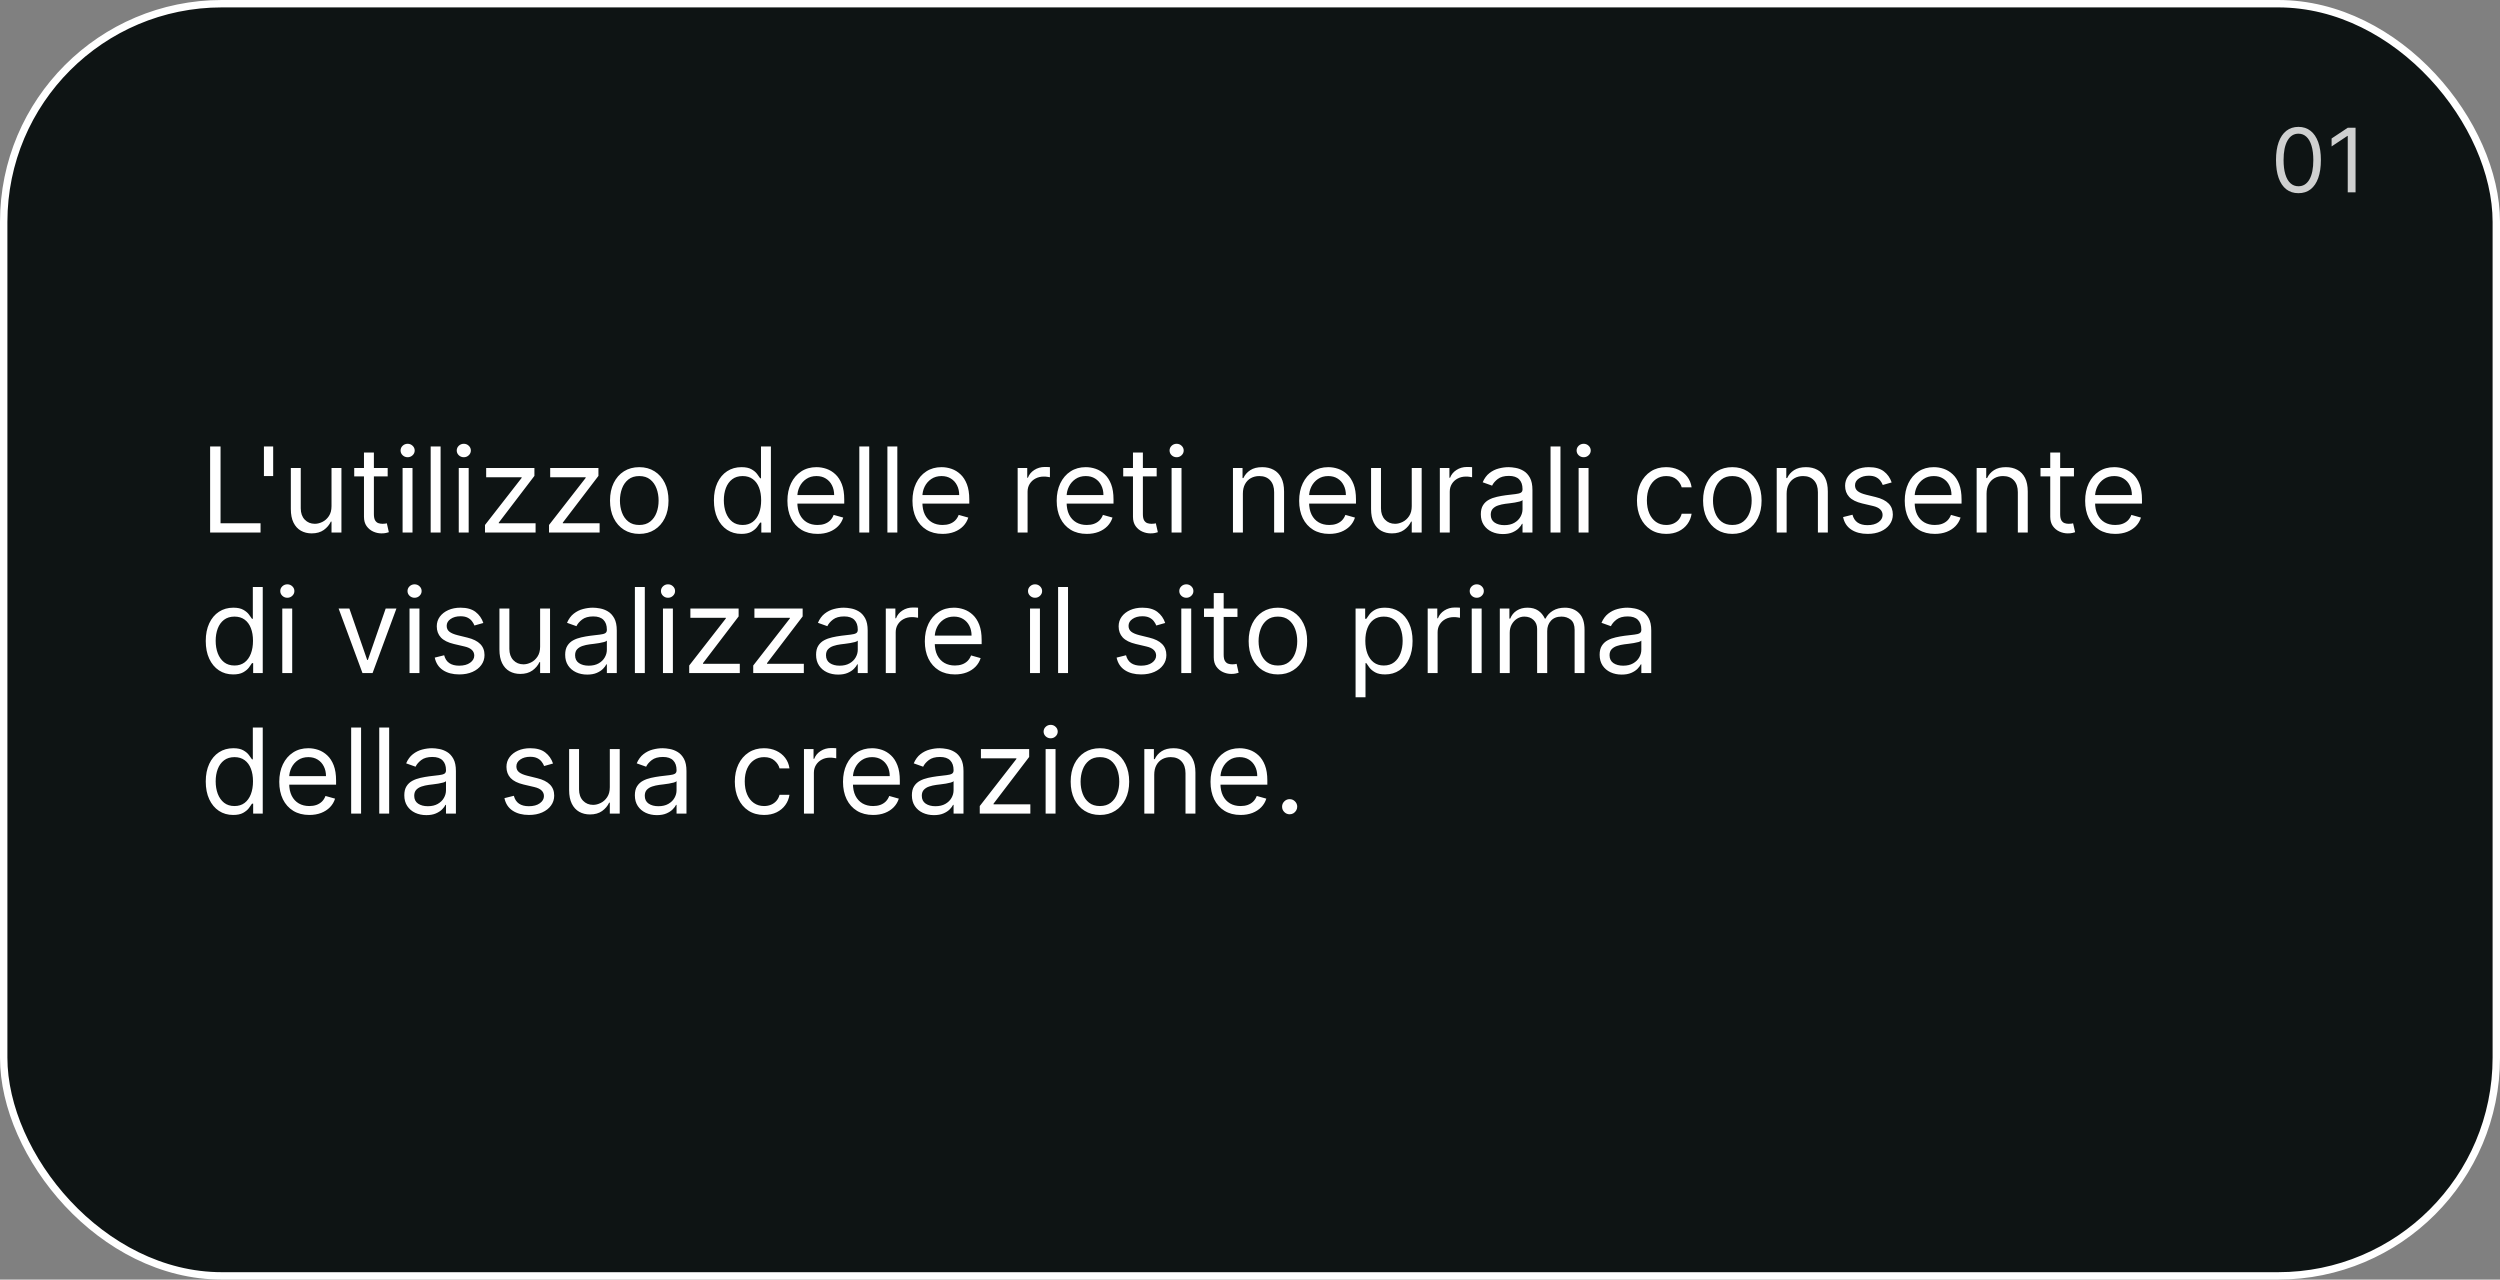
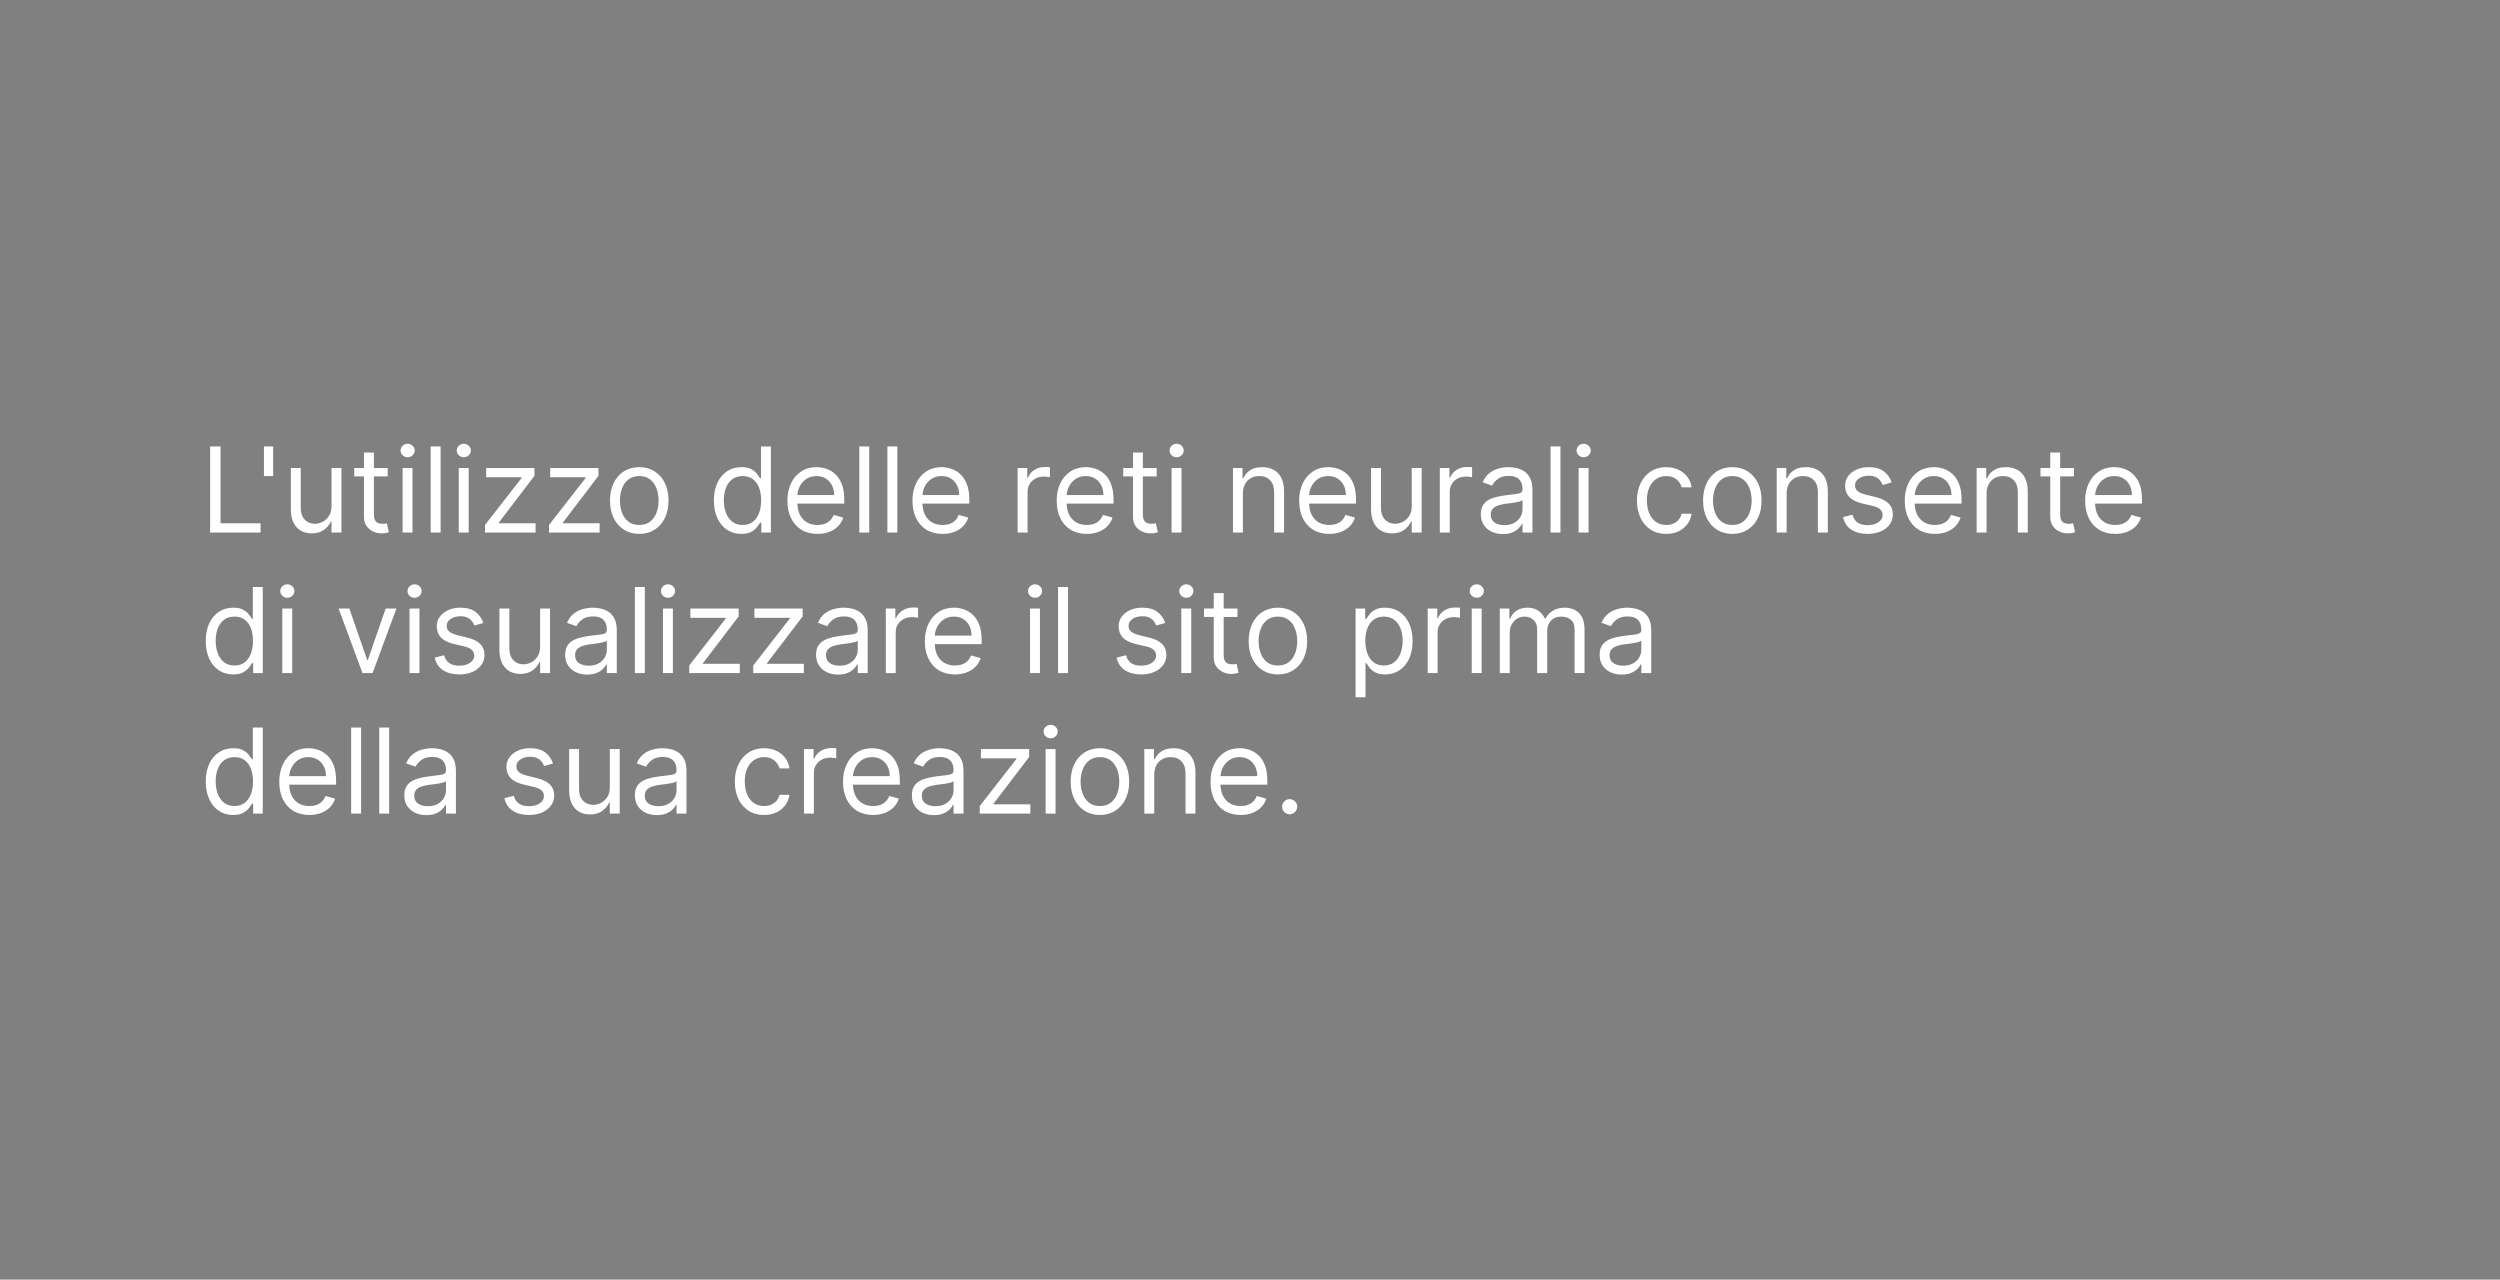
<svg xmlns="http://www.w3.org/2000/svg" width="338" height="173" viewBox="0 0 338 173" fill="none">
  <rect x="0" y="0" width="338" height="173" fill="#808080" stroke="none" />
-   <rect x="0.5" y="0.5" width="337" height="172" rx="29.5" fill="#0E1414" stroke="white" />
-   <path d="M310.75 26.119C310.108 26.119 309.561 25.945 309.109 25.595C308.658 25.243 308.313 24.733 308.074 24.065C307.835 23.395 307.716 22.585 307.716 21.636C307.716 20.693 307.835 19.888 308.074 19.22C308.315 18.55 308.662 18.038 309.114 17.686C309.568 17.331 310.114 17.153 310.75 17.153C311.386 17.153 311.93 17.331 312.382 17.686C312.837 18.038 313.183 18.55 313.422 19.22C313.663 19.888 313.784 20.693 313.784 21.636C313.784 22.585 313.665 23.395 313.426 24.065C313.188 24.733 312.842 25.243 312.391 25.595C311.939 25.945 311.392 26.119 310.75 26.119ZM310.75 25.182C311.386 25.182 311.881 24.875 312.233 24.261C312.585 23.648 312.761 22.773 312.761 21.636C312.761 20.881 312.68 20.237 312.518 19.706C312.359 19.175 312.129 18.77 311.828 18.491C311.53 18.213 311.17 18.074 310.75 18.074C310.119 18.074 309.626 18.385 309.271 19.007C308.916 19.626 308.739 20.503 308.739 21.636C308.739 22.392 308.818 23.034 308.977 23.562C309.136 24.091 309.365 24.493 309.663 24.768C309.964 25.044 310.327 25.182 310.75 25.182ZM318.472 17.273V26H317.415V18.381H317.364L315.233 19.796V18.722L317.415 17.273H318.472Z" fill="white" fill-opacity="0.8" />
  <path d="M28.409 72V60.364H29.818V70.75H35.227V72H28.409ZM36.933 60.364V64.364H35.683V60.364H36.933ZM44.821 68.432V63.273H46.162V72H44.821V70.523H44.73C44.526 70.966 44.207 71.343 43.776 71.653C43.344 71.96 42.798 72.114 42.139 72.114C41.594 72.114 41.109 71.994 40.685 71.756C40.26 71.513 39.927 71.15 39.685 70.665C39.442 70.176 39.321 69.561 39.321 68.818V63.273H40.662V68.727C40.662 69.364 40.84 69.871 41.196 70.25C41.556 70.629 42.014 70.818 42.571 70.818C42.904 70.818 43.243 70.733 43.588 70.562C43.937 70.392 44.228 70.131 44.463 69.778C44.702 69.426 44.821 68.977 44.821 68.432ZM52.413 63.273V64.409H47.891V63.273H52.413ZM49.209 61.182H50.55V69.5C50.55 69.879 50.605 70.163 50.715 70.352C50.828 70.538 50.972 70.663 51.146 70.727C51.324 70.788 51.512 70.818 51.709 70.818C51.856 70.818 51.978 70.811 52.072 70.796C52.167 70.776 52.243 70.761 52.3 70.75L52.572 71.954C52.481 71.989 52.355 72.023 52.192 72.057C52.029 72.095 51.822 72.114 51.572 72.114C51.194 72.114 50.822 72.032 50.459 71.869C50.099 71.706 49.8 71.458 49.561 71.125C49.326 70.792 49.209 70.371 49.209 69.864V61.182ZM54.43 72V63.273H55.771V72H54.43ZM55.112 61.818C54.851 61.818 54.626 61.729 54.436 61.551C54.251 61.373 54.158 61.159 54.158 60.909C54.158 60.659 54.251 60.445 54.436 60.267C54.626 60.089 54.851 60 55.112 60C55.374 60 55.597 60.089 55.783 60.267C55.972 60.445 56.067 60.659 56.067 60.909C56.067 61.159 55.972 61.373 55.783 61.551C55.597 61.729 55.374 61.818 55.112 61.818ZM59.568 60.364V72H58.227V60.364H59.568ZM62.024 72V63.273H63.365V72H62.024ZM62.706 61.818C62.445 61.818 62.219 61.729 62.03 61.551C61.844 61.373 61.751 61.159 61.751 60.909C61.751 60.659 61.844 60.445 62.03 60.267C62.219 60.089 62.445 60 62.706 60C62.967 60 63.191 60.089 63.376 60.267C63.566 60.445 63.66 60.659 63.66 60.909C63.66 61.159 63.566 61.373 63.376 61.551C63.191 61.729 62.967 61.818 62.706 61.818ZM65.571 72V70.977L70.526 64.614V64.523H65.73V63.273H72.253V64.341L67.435 70.659V70.75H72.412V72H65.571ZM74.227 72V70.977L79.182 64.614V64.523H74.386V63.273H80.909V64.341L76.091 70.659V70.75H81.068V72H74.227ZM86.429 72.182C85.641 72.182 84.95 71.994 84.355 71.619C83.764 71.244 83.302 70.72 82.969 70.046C82.639 69.371 82.474 68.583 82.474 67.682C82.474 66.773 82.639 65.979 82.969 65.301C83.302 64.623 83.764 64.097 84.355 63.722C84.95 63.347 85.641 63.159 86.429 63.159C87.217 63.159 87.906 63.347 88.497 63.722C89.092 64.097 89.554 64.623 89.883 65.301C90.217 65.979 90.383 66.773 90.383 67.682C90.383 68.583 90.217 69.371 89.883 70.046C89.554 70.72 89.092 71.244 88.497 71.619C87.906 71.994 87.217 72.182 86.429 72.182ZM86.429 70.977C87.028 70.977 87.52 70.824 87.906 70.517C88.293 70.21 88.579 69.807 88.764 69.307C88.95 68.807 89.043 68.265 89.043 67.682C89.043 67.099 88.95 66.555 88.764 66.051C88.579 65.547 88.293 65.14 87.906 64.829C87.52 64.519 87.028 64.364 86.429 64.364C85.831 64.364 85.338 64.519 84.952 64.829C84.565 65.14 84.279 65.547 84.094 66.051C83.908 66.555 83.815 67.099 83.815 67.682C83.815 68.265 83.908 68.807 84.094 69.307C84.279 69.807 84.565 70.21 84.952 70.517C85.338 70.824 85.831 70.977 86.429 70.977ZM100.226 72.182C99.499 72.182 98.856 71.998 98.3 71.631C97.743 71.26 97.307 70.737 96.993 70.062C96.678 69.385 96.521 68.583 96.521 67.659C96.521 66.742 96.678 65.947 96.993 65.273C97.307 64.599 97.745 64.078 98.305 63.71C98.866 63.343 99.514 63.159 100.249 63.159C100.817 63.159 101.266 63.254 101.595 63.443C101.929 63.629 102.182 63.841 102.357 64.079C102.535 64.314 102.673 64.508 102.771 64.659H102.885V60.364H104.226V72H102.93V70.659H102.771C102.673 70.818 102.533 71.019 102.351 71.261C102.169 71.5 101.91 71.714 101.572 71.903C101.235 72.089 100.786 72.182 100.226 72.182ZM100.408 70.977C100.946 70.977 101.4 70.837 101.771 70.557C102.143 70.273 102.425 69.881 102.618 69.381C102.811 68.877 102.908 68.296 102.908 67.636C102.908 66.985 102.813 66.415 102.624 65.926C102.434 65.434 102.154 65.051 101.783 64.778C101.411 64.502 100.953 64.364 100.408 64.364C99.84 64.364 99.366 64.51 98.987 64.801C98.612 65.089 98.33 65.481 98.141 65.977C97.955 66.47 97.862 67.023 97.862 67.636C97.862 68.258 97.957 68.822 98.146 69.329C98.34 69.833 98.624 70.235 98.999 70.534C99.377 70.829 99.847 70.977 100.408 70.977ZM110.527 72.182C109.686 72.182 108.961 71.996 108.351 71.625C107.745 71.25 107.277 70.727 106.947 70.057C106.622 69.383 106.459 68.599 106.459 67.704C106.459 66.811 106.622 66.023 106.947 65.341C107.277 64.655 107.735 64.121 108.322 63.739C108.913 63.352 109.603 63.159 110.391 63.159C110.845 63.159 111.294 63.235 111.737 63.386C112.18 63.538 112.584 63.784 112.947 64.125C113.311 64.462 113.601 64.909 113.817 65.466C114.033 66.023 114.141 66.708 114.141 67.523V68.091H107.413V66.932H112.777C112.777 66.439 112.679 66 112.482 65.614C112.288 65.227 112.012 64.922 111.652 64.699C111.296 64.475 110.875 64.364 110.391 64.364C109.857 64.364 109.394 64.496 109.004 64.761C108.618 65.023 108.321 65.364 108.112 65.784C107.904 66.204 107.8 66.655 107.8 67.136V67.909C107.8 68.568 107.913 69.127 108.141 69.585C108.372 70.04 108.692 70.386 109.101 70.625C109.51 70.86 109.985 70.977 110.527 70.977C110.879 70.977 111.197 70.928 111.482 70.829C111.769 70.727 112.018 70.576 112.226 70.375C112.434 70.171 112.595 69.917 112.709 69.614L114.004 69.977C113.868 70.417 113.639 70.803 113.317 71.136C112.995 71.466 112.597 71.724 112.124 71.909C111.65 72.091 111.118 72.182 110.527 72.182ZM117.521 60.364V72H116.18V60.364H117.521ZM121.318 60.364V72H119.977V60.364H121.318ZM127.433 72.182C126.592 72.182 125.867 71.996 125.257 71.625C124.651 71.25 124.183 70.727 123.854 70.057C123.528 69.383 123.365 68.599 123.365 67.704C123.365 66.811 123.528 66.023 123.854 65.341C124.183 64.655 124.642 64.121 125.229 63.739C125.82 63.352 126.509 63.159 127.297 63.159C127.751 63.159 128.2 63.235 128.643 63.386C129.087 63.538 129.49 63.784 129.854 64.125C130.217 64.462 130.507 64.909 130.723 65.466C130.939 66.023 131.047 66.708 131.047 67.523V68.091H124.32V66.932H129.683C129.683 66.439 129.585 66 129.388 65.614C129.195 65.227 128.918 64.922 128.558 64.699C128.202 64.475 127.782 64.364 127.297 64.364C126.763 64.364 126.301 64.496 125.911 64.761C125.524 65.023 125.227 65.364 125.018 65.784C124.81 66.204 124.706 66.655 124.706 67.136V67.909C124.706 68.568 124.82 69.127 125.047 69.585C125.278 70.04 125.598 70.386 126.007 70.625C126.416 70.86 126.892 70.977 127.433 70.977C127.786 70.977 128.104 70.928 128.388 70.829C128.676 70.727 128.924 70.576 129.132 70.375C129.34 70.171 129.501 69.917 129.615 69.614L130.911 69.977C130.774 70.417 130.545 70.803 130.223 71.136C129.901 71.466 129.503 71.724 129.03 71.909C128.556 72.091 128.024 72.182 127.433 72.182ZM137.587 72V63.273H138.882V64.591H138.973C139.132 64.159 139.42 63.809 139.837 63.54C140.253 63.271 140.723 63.136 141.246 63.136C141.344 63.136 141.467 63.138 141.615 63.142C141.763 63.146 141.875 63.151 141.95 63.159V64.523C141.905 64.511 141.801 64.494 141.638 64.472C141.479 64.445 141.31 64.432 141.132 64.432C140.708 64.432 140.329 64.521 139.996 64.699C139.666 64.873 139.405 65.115 139.212 65.426C139.022 65.733 138.928 66.083 138.928 66.477V72H137.587ZM146.933 72.182C146.092 72.182 145.367 71.996 144.757 71.625C144.151 71.25 143.683 70.727 143.354 70.057C143.028 69.383 142.865 68.599 142.865 67.704C142.865 66.811 143.028 66.023 143.354 65.341C143.683 64.655 144.142 64.121 144.729 63.739C145.32 63.352 146.009 63.159 146.797 63.159C147.251 63.159 147.7 63.235 148.143 63.386C148.587 63.538 148.99 63.784 149.354 64.125C149.717 64.462 150.007 64.909 150.223 65.466C150.439 66.023 150.547 66.708 150.547 67.523V68.091H143.82V66.932H149.183C149.183 66.439 149.085 66 148.888 65.614C148.695 65.227 148.418 64.922 148.058 64.699C147.702 64.475 147.282 64.364 146.797 64.364C146.263 64.364 145.801 64.496 145.411 64.761C145.024 65.023 144.727 65.364 144.518 65.784C144.31 66.204 144.206 66.655 144.206 67.136V67.909C144.206 68.568 144.32 69.127 144.547 69.585C144.778 70.04 145.098 70.386 145.507 70.625C145.916 70.86 146.392 70.977 146.933 70.977C147.286 70.977 147.604 70.928 147.888 70.829C148.176 70.727 148.424 70.576 148.632 70.375C148.84 70.171 149.001 69.917 149.115 69.614L150.411 69.977C150.274 70.417 150.045 70.803 149.723 71.136C149.401 71.466 149.003 71.724 148.53 71.909C148.056 72.091 147.524 72.182 146.933 72.182ZM156.382 63.273V64.409H151.859V63.273H156.382ZM153.178 61.182H154.518V69.5C154.518 69.879 154.573 70.163 154.683 70.352C154.797 70.538 154.941 70.663 155.115 70.727C155.293 70.788 155.481 70.818 155.678 70.818C155.825 70.818 155.946 70.811 156.041 70.796C156.136 70.776 156.212 70.761 156.268 70.75L156.541 71.954C156.45 71.989 156.323 72.023 156.161 72.057C155.998 72.095 155.791 72.114 155.541 72.114C155.162 72.114 154.791 72.032 154.428 71.869C154.068 71.706 153.768 71.458 153.53 71.125C153.295 70.792 153.178 70.371 153.178 69.864V61.182ZM158.399 72V63.273H159.74V72H158.399ZM159.081 61.818C158.82 61.818 158.594 61.729 158.405 61.551C158.219 61.373 158.126 61.159 158.126 60.909C158.126 60.659 158.219 60.445 158.405 60.267C158.594 60.089 158.82 60 159.081 60C159.342 60 159.566 60.089 159.751 60.267C159.941 60.445 160.036 60.659 160.036 60.909C160.036 61.159 159.941 61.373 159.751 61.551C159.566 61.729 159.342 61.818 159.081 61.818ZM168.037 66.75V72H166.696V63.273H167.991V64.636H168.105C168.31 64.193 168.62 63.837 169.037 63.568C169.454 63.295 169.991 63.159 170.651 63.159C171.241 63.159 171.759 63.28 172.202 63.523C172.645 63.761 172.99 64.125 173.236 64.614C173.482 65.099 173.605 65.712 173.605 66.454V72H172.264V66.546C172.264 65.86 172.086 65.326 171.73 64.943C171.374 64.557 170.885 64.364 170.264 64.364C169.836 64.364 169.454 64.456 169.116 64.642C168.783 64.828 168.52 65.099 168.327 65.454C168.134 65.811 168.037 66.242 168.037 66.75ZM179.714 72.182C178.874 72.182 178.148 71.996 177.538 71.625C176.932 71.25 176.464 70.727 176.135 70.057C175.809 69.383 175.646 68.599 175.646 67.704C175.646 66.811 175.809 66.023 176.135 65.341C176.464 64.655 176.923 64.121 177.51 63.739C178.101 63.352 178.79 63.159 179.578 63.159C180.033 63.159 180.482 63.235 180.925 63.386C181.368 63.538 181.771 63.784 182.135 64.125C182.499 64.462 182.788 64.909 183.004 65.466C183.22 66.023 183.328 66.708 183.328 67.523V68.091H176.601V66.932H181.964C181.964 66.439 181.866 66 181.669 65.614C181.476 65.227 181.199 64.922 180.839 64.699C180.483 64.475 180.063 64.364 179.578 64.364C179.044 64.364 178.582 64.496 178.192 64.761C177.805 65.023 177.508 65.364 177.3 65.784C177.091 66.204 176.987 66.655 176.987 67.136V67.909C176.987 68.568 177.101 69.127 177.328 69.585C177.559 70.04 177.879 70.386 178.288 70.625C178.697 70.86 179.173 70.977 179.714 70.977C180.067 70.977 180.385 70.928 180.669 70.829C180.957 70.727 181.205 70.576 181.413 70.375C181.622 70.171 181.783 69.917 181.896 69.614L183.192 69.977C183.055 70.417 182.826 70.803 182.504 71.136C182.182 71.466 181.785 71.724 181.311 71.909C180.838 72.091 180.305 72.182 179.714 72.182ZM190.868 68.432V63.273H192.209V72H190.868V70.523H190.777C190.572 70.966 190.254 71.343 189.822 71.653C189.391 71.96 188.845 72.114 188.186 72.114C187.641 72.114 187.156 71.994 186.732 71.756C186.307 71.513 185.974 71.15 185.732 70.665C185.489 70.176 185.368 69.561 185.368 68.818V63.273H186.709V68.727C186.709 69.364 186.887 69.871 187.243 70.25C187.603 70.629 188.061 70.818 188.618 70.818C188.951 70.818 189.29 70.733 189.635 70.562C189.983 70.392 190.275 70.131 190.51 69.778C190.749 69.426 190.868 68.977 190.868 68.432ZM194.665 72V63.273H195.96V64.591H196.051C196.21 64.159 196.498 63.809 196.915 63.54C197.331 63.271 197.801 63.136 198.324 63.136C198.422 63.136 198.545 63.138 198.693 63.142C198.841 63.146 198.953 63.151 199.028 63.159V64.523C198.983 64.511 198.879 64.494 198.716 64.472C198.557 64.445 198.388 64.432 198.21 64.432C197.786 64.432 197.407 64.521 197.074 64.699C196.744 64.873 196.483 65.115 196.29 65.426C196.1 65.733 196.006 66.083 196.006 66.477V72H194.665ZM203.186 72.204C202.633 72.204 202.131 72.1 201.68 71.892C201.23 71.68 200.872 71.375 200.607 70.977C200.341 70.576 200.209 70.091 200.209 69.523C200.209 69.023 200.307 68.617 200.504 68.307C200.701 67.992 200.964 67.746 201.294 67.568C201.624 67.39 201.987 67.258 202.385 67.171C202.786 67.079 203.19 67.008 203.595 66.954C204.125 66.886 204.555 66.835 204.885 66.801C205.218 66.763 205.461 66.701 205.612 66.614C205.768 66.526 205.845 66.375 205.845 66.159V66.114C205.845 65.553 205.692 65.117 205.385 64.807C205.082 64.496 204.622 64.341 204.004 64.341C203.364 64.341 202.862 64.481 202.499 64.761C202.135 65.042 201.879 65.341 201.732 65.659L200.459 65.204C200.686 64.674 200.989 64.261 201.368 63.966C201.75 63.667 202.167 63.458 202.618 63.341C203.072 63.22 203.519 63.159 203.959 63.159C204.239 63.159 204.561 63.193 204.925 63.261C205.292 63.326 205.646 63.46 205.987 63.665C206.332 63.869 206.618 64.178 206.845 64.591C207.072 65.004 207.186 65.557 207.186 66.25V72H205.845V70.818H205.777C205.686 71.008 205.535 71.21 205.322 71.426C205.11 71.642 204.828 71.826 204.476 71.977C204.124 72.129 203.694 72.204 203.186 72.204ZM203.391 71C203.921 71 204.368 70.896 204.732 70.688C205.099 70.479 205.375 70.21 205.561 69.881C205.75 69.551 205.845 69.204 205.845 68.841V67.614C205.788 67.682 205.663 67.744 205.47 67.801C205.281 67.854 205.061 67.901 204.811 67.943C204.565 67.981 204.324 68.015 204.089 68.046C203.858 68.072 203.671 68.095 203.527 68.114C203.179 68.159 202.853 68.233 202.55 68.335C202.25 68.434 202.008 68.583 201.822 68.784C201.641 68.981 201.55 69.25 201.55 69.591C201.55 70.057 201.722 70.409 202.067 70.648C202.415 70.883 202.857 71 203.391 71ZM210.974 60.364V72H209.634V60.364H210.974ZM213.43 72V63.273H214.771V72H213.43ZM214.112 61.818C213.851 61.818 213.625 61.729 213.436 61.551C213.25 61.373 213.158 61.159 213.158 60.909C213.158 60.659 213.25 60.445 213.436 60.267C213.625 60.089 213.851 60 214.112 60C214.374 60 214.597 60.089 214.783 60.267C214.972 60.445 215.067 60.659 215.067 60.909C215.067 61.159 214.972 61.373 214.783 61.551C214.597 61.729 214.374 61.818 214.112 61.818ZM225.273 72.182C224.455 72.182 223.75 71.989 223.159 71.602C222.568 71.216 222.114 70.684 221.795 70.006C221.477 69.328 221.318 68.553 221.318 67.682C221.318 66.796 221.481 66.013 221.807 65.335C222.136 64.653 222.595 64.121 223.182 63.739C223.773 63.352 224.462 63.159 225.25 63.159C225.864 63.159 226.417 63.273 226.909 63.5C227.402 63.727 227.805 64.046 228.119 64.454C228.434 64.864 228.629 65.341 228.705 65.886H227.364C227.261 65.489 227.034 65.136 226.682 64.829C226.333 64.519 225.864 64.364 225.273 64.364C224.75 64.364 224.292 64.5 223.898 64.773C223.508 65.042 223.203 65.422 222.983 65.915C222.767 66.403 222.659 66.977 222.659 67.636C222.659 68.311 222.765 68.898 222.977 69.398C223.193 69.898 223.496 70.286 223.886 70.562C224.28 70.839 224.742 70.977 225.273 70.977C225.621 70.977 225.938 70.917 226.222 70.796C226.506 70.674 226.746 70.5 226.943 70.273C227.14 70.046 227.28 69.773 227.364 69.454H228.705C228.629 69.97 228.441 70.434 228.142 70.847C227.847 71.256 227.455 71.581 226.966 71.824C226.481 72.062 225.917 72.182 225.273 72.182ZM234.21 72.182C233.422 72.182 232.731 71.994 232.136 71.619C231.545 71.244 231.083 70.72 230.75 70.046C230.42 69.371 230.256 68.583 230.256 67.682C230.256 66.773 230.42 65.979 230.75 65.301C231.083 64.623 231.545 64.097 232.136 63.722C232.731 63.347 233.422 63.159 234.21 63.159C234.998 63.159 235.688 63.347 236.278 63.722C236.873 64.097 237.335 64.623 237.665 65.301C237.998 65.979 238.165 66.773 238.165 67.682C238.165 68.583 237.998 69.371 237.665 70.046C237.335 70.72 236.873 71.244 236.278 71.619C235.688 71.994 234.998 72.182 234.21 72.182ZM234.21 70.977C234.809 70.977 235.301 70.824 235.688 70.517C236.074 70.21 236.36 69.807 236.545 69.307C236.731 68.807 236.824 68.265 236.824 67.682C236.824 67.099 236.731 66.555 236.545 66.051C236.36 65.547 236.074 65.14 235.688 64.829C235.301 64.519 234.809 64.364 234.21 64.364C233.612 64.364 233.119 64.519 232.733 64.829C232.347 65.14 232.061 65.547 231.875 66.051C231.689 66.555 231.597 67.099 231.597 67.682C231.597 68.265 231.689 68.807 231.875 69.307C232.061 69.807 232.347 70.21 232.733 70.517C233.119 70.824 233.612 70.977 234.21 70.977ZM241.553 66.75V72H240.212V63.273H241.507V64.636H241.621C241.825 64.193 242.136 63.837 242.553 63.568C242.969 63.295 243.507 63.159 244.166 63.159C244.757 63.159 245.274 63.28 245.717 63.523C246.161 63.761 246.505 64.125 246.751 64.614C246.998 65.099 247.121 65.712 247.121 66.454V72H245.78V66.546C245.78 65.86 245.602 65.326 245.246 64.943C244.89 64.557 244.401 64.364 243.78 64.364C243.352 64.364 242.969 64.456 242.632 64.642C242.299 64.828 242.036 65.099 241.842 65.454C241.649 65.811 241.553 66.242 241.553 66.75ZM255.753 65.227L254.548 65.568C254.473 65.367 254.361 65.172 254.213 64.983C254.069 64.79 253.872 64.631 253.622 64.506C253.372 64.381 253.052 64.318 252.662 64.318C252.128 64.318 251.683 64.441 251.327 64.688C250.974 64.93 250.798 65.239 250.798 65.614C250.798 65.947 250.92 66.21 251.162 66.403C251.404 66.597 251.783 66.758 252.298 66.886L253.594 67.204C254.374 67.394 254.955 67.684 255.338 68.074C255.721 68.46 255.912 68.958 255.912 69.568C255.912 70.068 255.768 70.515 255.48 70.909C255.196 71.303 254.798 71.614 254.287 71.841C253.776 72.068 253.181 72.182 252.503 72.182C251.613 72.182 250.876 71.989 250.293 71.602C249.709 71.216 249.34 70.651 249.185 69.909L250.457 69.591C250.579 70.061 250.808 70.413 251.145 70.648C251.486 70.883 251.931 71 252.48 71C253.105 71 253.601 70.867 253.969 70.602C254.34 70.333 254.526 70.011 254.526 69.636C254.526 69.333 254.42 69.079 254.207 68.875C253.995 68.667 253.67 68.511 253.23 68.409L251.776 68.068C250.976 67.879 250.389 67.585 250.014 67.188C249.643 66.786 249.457 66.284 249.457 65.682C249.457 65.189 249.596 64.754 249.872 64.375C250.152 63.996 250.533 63.699 251.014 63.483C251.499 63.267 252.048 63.159 252.662 63.159C253.526 63.159 254.204 63.349 254.696 63.727C255.192 64.106 255.545 64.606 255.753 65.227ZM261.589 72.182C260.749 72.182 260.023 71.996 259.413 71.625C258.807 71.25 258.339 70.727 258.01 70.057C257.684 69.383 257.521 68.599 257.521 67.704C257.521 66.811 257.684 66.023 258.01 65.341C258.339 64.655 258.798 64.121 259.385 63.739C259.976 63.352 260.665 63.159 261.453 63.159C261.908 63.159 262.357 63.235 262.8 63.386C263.243 63.538 263.646 63.784 264.01 64.125C264.374 64.462 264.663 64.909 264.879 65.466C265.095 66.023 265.203 66.708 265.203 67.523V68.091H258.476V66.932H263.839C263.839 66.439 263.741 66 263.544 65.614C263.351 65.227 263.074 64.922 262.714 64.699C262.358 64.475 261.938 64.364 261.453 64.364C260.919 64.364 260.457 64.496 260.067 64.761C259.68 65.023 259.383 65.364 259.175 65.784C258.966 66.204 258.862 66.655 258.862 67.136V67.909C258.862 68.568 258.976 69.127 259.203 69.585C259.434 70.04 259.754 70.386 260.163 70.625C260.572 70.86 261.048 70.977 261.589 70.977C261.942 70.977 262.26 70.928 262.544 70.829C262.832 70.727 263.08 70.576 263.288 70.375C263.497 70.171 263.658 69.917 263.771 69.614L265.067 69.977C264.93 70.417 264.701 70.803 264.379 71.136C264.057 71.466 263.66 71.724 263.186 71.909C262.713 72.091 262.18 72.182 261.589 72.182ZM268.584 66.75V72H267.243V63.273H268.538V64.636H268.652C268.857 64.193 269.167 63.837 269.584 63.568C270 63.295 270.538 63.159 271.197 63.159C271.788 63.159 272.305 63.28 272.749 63.523C273.192 63.761 273.536 64.125 273.783 64.614C274.029 65.099 274.152 65.712 274.152 66.454V72H272.811V66.546C272.811 65.86 272.633 65.326 272.277 64.943C271.921 64.557 271.432 64.364 270.811 64.364C270.383 64.364 270 64.456 269.663 64.642C269.33 64.828 269.067 65.099 268.874 65.454C268.68 65.811 268.584 66.242 268.584 66.75ZM280.398 63.273V64.409H275.875V63.273H280.398ZM277.193 61.182H278.534V69.5C278.534 69.879 278.589 70.163 278.699 70.352C278.813 70.538 278.956 70.663 279.131 70.727C279.309 70.788 279.496 70.818 279.693 70.818C279.841 70.818 279.962 70.811 280.057 70.796C280.152 70.776 280.227 70.761 280.284 70.75L280.557 71.954C280.466 71.989 280.339 72.023 280.176 72.057C280.013 72.095 279.807 72.114 279.557 72.114C279.178 72.114 278.807 72.032 278.443 71.869C278.083 71.706 277.784 71.458 277.545 71.125C277.311 70.792 277.193 70.371 277.193 69.864V61.182ZM285.98 72.182C285.139 72.182 284.414 71.996 283.804 71.625C283.198 71.25 282.73 70.727 282.401 70.057C282.075 69.383 281.912 68.599 281.912 67.704C281.912 66.811 282.075 66.023 282.401 65.341C282.73 64.655 283.188 64.121 283.776 63.739C284.366 63.352 285.056 63.159 285.844 63.159C286.298 63.159 286.747 63.235 287.19 63.386C287.634 63.538 288.037 63.784 288.401 64.125C288.764 64.462 289.054 64.909 289.27 65.466C289.486 66.023 289.594 66.708 289.594 67.523V68.091H282.866V66.932H288.23C288.23 66.439 288.132 66 287.935 65.614C287.741 65.227 287.465 64.922 287.105 64.699C286.749 64.475 286.329 64.364 285.844 64.364C285.31 64.364 284.848 64.496 284.457 64.761C284.071 65.023 283.774 65.364 283.565 65.784C283.357 66.204 283.253 66.655 283.253 67.136V67.909C283.253 68.568 283.366 69.127 283.594 69.585C283.825 70.04 284.145 70.386 284.554 70.625C284.963 70.86 285.438 70.977 285.98 70.977C286.332 70.977 286.651 70.928 286.935 70.829C287.223 70.727 287.471 70.576 287.679 70.375C287.887 70.171 288.048 69.917 288.162 69.614L289.457 69.977C289.321 70.417 289.092 70.803 288.77 71.136C288.448 71.466 288.05 71.724 287.577 71.909C287.103 72.091 286.571 72.182 285.98 72.182ZM31.523 91.182C30.796 91.182 30.153 90.998 29.597 90.631C29.04 90.26 28.604 89.737 28.29 89.062C27.975 88.385 27.818 87.583 27.818 86.659C27.818 85.742 27.975 84.947 28.29 84.273C28.604 83.599 29.042 83.078 29.602 82.71C30.163 82.343 30.811 82.159 31.546 82.159C32.114 82.159 32.562 82.254 32.892 82.443C33.225 82.629 33.479 82.841 33.653 83.079C33.831 83.314 33.97 83.508 34.068 83.659H34.182V79.364H35.523V91H34.227V89.659H34.068C33.97 89.818 33.83 90.019 33.648 90.261C33.466 90.5 33.206 90.714 32.869 90.903C32.532 91.089 32.083 91.182 31.523 91.182ZM31.704 89.977C32.242 89.977 32.697 89.837 33.068 89.557C33.439 89.273 33.722 88.881 33.915 88.381C34.108 87.877 34.205 87.296 34.205 86.636C34.205 85.985 34.11 85.415 33.92 84.926C33.731 84.434 33.451 84.051 33.08 83.778C32.708 83.502 32.25 83.364 31.704 83.364C31.136 83.364 30.663 83.51 30.284 83.801C29.909 84.089 29.627 84.481 29.438 84.977C29.252 85.47 29.159 86.023 29.159 86.636C29.159 87.258 29.254 87.822 29.443 88.329C29.636 88.833 29.921 89.235 30.296 89.534C30.674 89.829 31.144 89.977 31.704 89.977ZM38.165 91V82.273H39.506V91H38.165ZM38.847 80.818C38.585 80.818 38.36 80.729 38.17 80.551C37.985 80.373 37.892 80.159 37.892 79.909C37.892 79.659 37.985 79.445 38.17 79.267C38.36 79.089 38.585 79 38.847 79C39.108 79 39.331 79.089 39.517 79.267C39.706 79.445 39.801 79.659 39.801 79.909C39.801 80.159 39.706 80.373 39.517 80.551C39.331 80.729 39.108 80.818 38.847 80.818ZM53.598 82.273L50.371 91H49.007L45.78 82.273H47.234L49.644 89.227H49.734L52.144 82.273H53.598ZM55.368 91V82.273H56.709V91H55.368ZM56.05 80.818C55.788 80.818 55.563 80.729 55.374 80.551C55.188 80.373 55.095 80.159 55.095 79.909C55.095 79.659 55.188 79.445 55.374 79.267C55.563 79.089 55.788 79 56.05 79C56.311 79 56.535 79.089 56.72 79.267C56.91 79.445 57.004 79.659 57.004 79.909C57.004 80.159 56.91 80.373 56.72 80.551C56.535 80.729 56.311 80.818 56.05 80.818ZM65.347 84.227L64.142 84.568C64.066 84.367 63.955 84.172 63.807 83.983C63.663 83.79 63.466 83.631 63.216 83.506C62.966 83.381 62.646 83.318 62.256 83.318C61.722 83.318 61.276 83.441 60.92 83.688C60.568 83.93 60.392 84.239 60.392 84.614C60.392 84.947 60.513 85.21 60.756 85.403C60.998 85.597 61.377 85.758 61.892 85.886L63.188 86.204C63.968 86.394 64.549 86.684 64.932 87.074C65.314 87.46 65.506 87.958 65.506 88.568C65.506 89.068 65.362 89.515 65.074 89.909C64.79 90.303 64.392 90.614 63.881 90.841C63.369 91.068 62.775 91.182 62.097 91.182C61.206 91.182 60.47 90.989 59.886 90.602C59.303 90.216 58.934 89.651 58.778 88.909L60.051 88.591C60.172 89.061 60.401 89.413 60.739 89.648C61.08 89.883 61.525 90 62.074 90C62.699 90 63.195 89.867 63.562 89.602C63.934 89.333 64.119 89.011 64.119 88.636C64.119 88.333 64.013 88.079 63.801 87.875C63.589 87.667 63.263 87.511 62.824 87.409L61.369 87.068C60.57 86.879 59.983 86.585 59.608 86.188C59.237 85.786 59.051 85.284 59.051 84.682C59.051 84.189 59.189 83.754 59.466 83.375C59.746 82.996 60.127 82.699 60.608 82.483C61.093 82.267 61.642 82.159 62.256 82.159C63.119 82.159 63.797 82.349 64.29 82.727C64.786 83.106 65.138 83.606 65.347 84.227ZM73.024 87.432V82.273H74.365V91H73.024V89.523H72.933C72.729 89.966 72.41 90.343 71.979 90.653C71.547 90.96 71.001 91.114 70.342 91.114C69.797 91.114 69.312 90.994 68.888 90.756C68.463 90.513 68.13 90.15 67.888 89.665C67.645 89.176 67.524 88.561 67.524 87.818V82.273H68.865V87.727C68.865 88.364 69.043 88.871 69.399 89.25C69.759 89.629 70.217 89.818 70.774 89.818C71.108 89.818 71.447 89.733 71.791 89.562C72.14 89.392 72.431 89.131 72.666 88.778C72.905 88.426 73.024 87.977 73.024 87.432ZM79.389 91.204C78.836 91.204 78.334 91.1 77.883 90.892C77.433 90.68 77.075 90.375 76.81 89.977C76.544 89.576 76.412 89.091 76.412 88.523C76.412 88.023 76.51 87.617 76.707 87.307C76.904 86.992 77.168 86.746 77.497 86.568C77.827 86.39 78.19 86.258 78.588 86.171C78.99 86.079 79.393 86.008 79.798 85.954C80.329 85.886 80.758 85.835 81.088 85.801C81.421 85.763 81.664 85.701 81.815 85.614C81.971 85.526 82.048 85.375 82.048 85.159V85.114C82.048 84.553 81.895 84.117 81.588 83.807C81.285 83.496 80.825 83.341 80.207 83.341C79.567 83.341 79.065 83.481 78.702 83.761C78.338 84.042 78.082 84.341 77.935 84.659L76.662 84.204C76.889 83.674 77.192 83.261 77.571 82.966C77.954 82.667 78.37 82.458 78.821 82.341C79.276 82.22 79.722 82.159 80.162 82.159C80.442 82.159 80.764 82.193 81.128 82.261C81.495 82.326 81.849 82.46 82.19 82.665C82.535 82.869 82.821 83.178 83.048 83.591C83.276 84.004 83.389 84.557 83.389 85.25V91H82.048V89.818H81.98C81.889 90.008 81.738 90.21 81.526 90.426C81.313 90.642 81.031 90.826 80.679 90.977C80.327 91.129 79.897 91.204 79.389 91.204ZM79.594 90C80.124 90 80.571 89.896 80.935 89.688C81.302 89.479 81.579 89.21 81.764 88.881C81.954 88.551 82.048 88.204 82.048 87.841V86.614C81.992 86.682 81.867 86.744 81.673 86.801C81.484 86.854 81.264 86.901 81.014 86.943C80.768 86.981 80.528 87.015 80.293 87.046C80.062 87.072 79.874 87.095 79.73 87.114C79.382 87.159 79.056 87.233 78.753 87.335C78.454 87.434 78.211 87.583 78.026 87.784C77.844 87.981 77.753 88.25 77.753 88.591C77.753 89.057 77.925 89.409 78.27 89.648C78.618 89.883 79.06 90 79.594 90ZM87.178 79.364V91H85.837V79.364H87.178ZM89.633 91V82.273H90.974V91H89.633ZM90.315 80.818C90.054 80.818 89.829 80.729 89.639 80.551C89.454 80.373 89.361 80.159 89.361 79.909C89.361 79.659 89.454 79.445 89.639 79.267C89.829 79.089 90.054 79 90.315 79C90.577 79 90.8 79.089 90.986 79.267C91.175 79.445 91.27 79.659 91.27 79.909C91.27 80.159 91.175 80.373 90.986 80.551C90.8 80.729 90.577 80.818 90.315 80.818ZM93.18 91V89.977L98.135 83.614V83.523H93.34V82.273H99.862V83.341L95.044 89.659V89.75H100.021V91H93.18ZM101.837 91V89.977L106.791 83.614V83.523H101.996V82.273H108.518V83.341L103.7 89.659V89.75H108.678V91H101.837ZM113.311 91.204C112.758 91.204 112.256 91.1 111.805 90.892C111.355 90.68 110.997 90.375 110.732 89.977C110.466 89.576 110.334 89.091 110.334 88.523C110.334 88.023 110.432 87.617 110.629 87.307C110.826 86.992 111.089 86.746 111.419 86.568C111.749 86.39 112.112 86.258 112.51 86.171C112.911 86.079 113.315 86.008 113.72 85.954C114.25 85.886 114.68 85.835 115.01 85.801C115.343 85.763 115.586 85.701 115.737 85.614C115.893 85.526 115.97 85.375 115.97 85.159V85.114C115.97 84.553 115.817 84.117 115.51 83.807C115.207 83.496 114.747 83.341 114.129 83.341C113.489 83.341 112.987 83.481 112.624 83.761C112.26 84.042 112.004 84.341 111.857 84.659L110.584 84.204C110.811 83.674 111.114 83.261 111.493 82.966C111.875 82.667 112.292 82.458 112.743 82.341C113.197 82.22 113.644 82.159 114.084 82.159C114.364 82.159 114.686 82.193 115.05 82.261C115.417 82.326 115.771 82.46 116.112 82.665C116.457 82.869 116.743 83.178 116.97 83.591C117.197 84.004 117.311 84.557 117.311 85.25V91H115.97V89.818H115.902C115.811 90.008 115.66 90.21 115.447 90.426C115.235 90.642 114.953 90.826 114.601 90.977C114.249 91.129 113.819 91.204 113.311 91.204ZM113.516 90C114.046 90 114.493 89.896 114.857 89.688C115.224 89.479 115.5 89.21 115.686 88.881C115.875 88.551 115.97 88.204 115.97 87.841V86.614C115.913 86.682 115.788 86.744 115.595 86.801C115.406 86.854 115.186 86.901 114.936 86.943C114.69 86.981 114.449 87.015 114.214 87.046C113.983 87.072 113.796 87.095 113.652 87.114C113.304 87.159 112.978 87.233 112.675 87.335C112.375 87.434 112.133 87.583 111.947 87.784C111.766 87.981 111.675 88.25 111.675 88.591C111.675 89.057 111.847 89.409 112.192 89.648C112.54 89.883 112.982 90 113.516 90ZM119.759 91V82.273H121.054V83.591H121.145C121.304 83.159 121.592 82.809 122.009 82.54C122.425 82.271 122.895 82.136 123.418 82.136C123.516 82.136 123.639 82.138 123.787 82.142C123.935 82.146 124.046 82.151 124.122 82.159V83.523C124.077 83.511 123.973 83.494 123.81 83.472C123.651 83.445 123.482 83.432 123.304 83.432C122.88 83.432 122.501 83.521 122.168 83.699C121.838 83.873 121.577 84.115 121.384 84.426C121.194 84.733 121.099 85.083 121.099 85.477V91H119.759ZM129.105 91.182C128.264 91.182 127.539 90.996 126.929 90.625C126.323 90.25 125.855 89.727 125.526 89.057C125.2 88.383 125.037 87.599 125.037 86.704C125.037 85.811 125.2 85.023 125.526 84.341C125.855 83.655 126.313 83.121 126.901 82.739C127.491 82.352 128.181 82.159 128.969 82.159C129.423 82.159 129.872 82.235 130.315 82.386C130.759 82.538 131.162 82.784 131.526 83.125C131.889 83.462 132.179 83.909 132.395 84.466C132.611 85.023 132.719 85.708 132.719 86.523V87.091H125.991V85.932H131.355C131.355 85.439 131.257 85 131.06 84.614C130.866 84.227 130.59 83.922 130.23 83.699C129.874 83.475 129.454 83.364 128.969 83.364C128.435 83.364 127.973 83.496 127.582 83.761C127.196 84.023 126.899 84.364 126.69 84.784C126.482 85.204 126.378 85.655 126.378 86.136V86.909C126.378 87.568 126.491 88.127 126.719 88.585C126.95 89.04 127.27 89.386 127.679 89.625C128.088 89.86 128.563 89.977 129.105 89.977C129.457 89.977 129.776 89.928 130.06 89.829C130.348 89.727 130.596 89.576 130.804 89.375C131.012 89.171 131.173 88.917 131.287 88.614L132.582 88.977C132.446 89.417 132.217 89.803 131.895 90.136C131.573 90.466 131.175 90.724 130.702 90.909C130.228 91.091 129.696 91.182 129.105 91.182ZM139.259 91V82.273H140.599V91H139.259ZM139.94 80.818C139.679 80.818 139.454 80.729 139.264 80.551C139.079 80.373 138.986 80.159 138.986 79.909C138.986 79.659 139.079 79.445 139.264 79.267C139.454 79.089 139.679 79 139.94 79C140.202 79 140.425 79.089 140.611 79.267C140.8 79.445 140.895 79.659 140.895 79.909C140.895 80.159 140.8 80.373 140.611 80.551C140.425 80.729 140.202 80.818 139.94 80.818ZM144.396 79.364V91H143.055V79.364H144.396ZM157.534 84.227L156.33 84.568C156.254 84.367 156.142 84.172 155.994 83.983C155.85 83.79 155.653 83.631 155.403 83.506C155.153 83.381 154.833 83.318 154.443 83.318C153.909 83.318 153.464 83.441 153.108 83.688C152.756 83.93 152.58 84.239 152.58 84.614C152.58 84.947 152.701 85.21 152.943 85.403C153.186 85.597 153.564 85.758 154.08 85.886L155.375 86.204C156.155 86.394 156.737 86.684 157.119 87.074C157.502 87.46 157.693 87.958 157.693 88.568C157.693 89.068 157.549 89.515 157.261 89.909C156.977 90.303 156.58 90.614 156.068 90.841C155.557 91.068 154.962 91.182 154.284 91.182C153.394 91.182 152.657 90.989 152.074 90.602C151.491 90.216 151.121 89.651 150.966 88.909L152.239 88.591C152.36 89.061 152.589 89.413 152.926 89.648C153.267 89.883 153.712 90 154.261 90C154.886 90 155.383 89.867 155.75 89.602C156.121 89.333 156.307 89.011 156.307 88.636C156.307 88.333 156.201 88.079 155.989 87.875C155.777 87.667 155.451 87.511 155.011 87.409L153.557 87.068C152.758 86.879 152.17 86.585 151.795 86.188C151.424 85.786 151.239 85.284 151.239 84.682C151.239 84.189 151.377 83.754 151.653 83.375C151.934 82.996 152.314 82.699 152.795 82.483C153.28 82.267 153.83 82.159 154.443 82.159C155.307 82.159 155.985 82.349 156.477 82.727C156.973 83.106 157.326 83.606 157.534 84.227ZM159.712 91V82.273H161.053V91H159.712ZM160.393 80.818C160.132 80.818 159.907 80.729 159.717 80.551C159.532 80.373 159.439 80.159 159.439 79.909C159.439 79.659 159.532 79.445 159.717 79.267C159.907 79.089 160.132 79 160.393 79C160.655 79 160.878 79.089 161.064 79.267C161.253 79.445 161.348 79.659 161.348 79.909C161.348 80.159 161.253 80.373 161.064 80.551C160.878 80.729 160.655 80.818 160.393 80.818ZM167.304 82.273V83.409H162.781V82.273H167.304ZM164.099 80.182H165.44V88.5C165.44 88.879 165.495 89.163 165.605 89.352C165.719 89.538 165.863 89.663 166.037 89.727C166.215 89.788 166.402 89.818 166.599 89.818C166.747 89.818 166.868 89.811 166.963 89.796C167.058 89.776 167.134 89.761 167.19 89.75L167.463 90.954C167.372 90.989 167.245 91.023 167.082 91.057C166.92 91.095 166.713 91.114 166.463 91.114C166.084 91.114 165.713 91.032 165.349 90.869C164.99 90.706 164.69 90.458 164.452 90.125C164.217 89.792 164.099 89.371 164.099 88.864V80.182ZM172.773 91.182C171.985 91.182 171.294 90.994 170.699 90.619C170.108 90.244 169.646 89.72 169.312 89.046C168.983 88.371 168.818 87.583 168.818 86.682C168.818 85.773 168.983 84.979 169.312 84.301C169.646 83.623 170.108 83.097 170.699 82.722C171.294 82.347 171.985 82.159 172.773 82.159C173.561 82.159 174.25 82.347 174.841 82.722C175.436 83.097 175.898 83.623 176.227 84.301C176.561 84.979 176.727 85.773 176.727 86.682C176.727 87.583 176.561 88.371 176.227 89.046C175.898 89.72 175.436 90.244 174.841 90.619C174.25 90.994 173.561 91.182 172.773 91.182ZM172.773 89.977C173.371 89.977 173.864 89.824 174.25 89.517C174.636 89.21 174.922 88.807 175.108 88.307C175.294 87.807 175.386 87.265 175.386 86.682C175.386 86.099 175.294 85.555 175.108 85.051C174.922 84.547 174.636 84.14 174.25 83.829C173.864 83.519 173.371 83.364 172.773 83.364C172.174 83.364 171.682 83.519 171.295 83.829C170.909 84.14 170.623 84.547 170.438 85.051C170.252 85.555 170.159 86.099 170.159 86.682C170.159 87.265 170.252 87.807 170.438 88.307C170.623 88.807 170.909 89.21 171.295 89.517C171.682 89.824 172.174 89.977 172.773 89.977ZM183.274 94.273V82.273H184.57V83.659H184.729C184.827 83.508 184.964 83.314 185.138 83.079C185.316 82.841 185.57 82.629 185.899 82.443C186.232 82.254 186.683 82.159 187.251 82.159C187.986 82.159 188.634 82.343 189.195 82.71C189.755 83.078 190.193 83.599 190.507 84.273C190.821 84.947 190.979 85.742 190.979 86.659C190.979 87.583 190.821 88.385 190.507 89.062C190.193 89.737 189.757 90.26 189.2 90.631C188.643 90.998 188.001 91.182 187.274 91.182C186.714 91.182 186.265 91.089 185.928 90.903C185.59 90.714 185.331 90.5 185.149 90.261C184.967 90.019 184.827 89.818 184.729 89.659H184.615V94.273H183.274ZM184.592 86.636C184.592 87.296 184.689 87.877 184.882 88.381C185.075 88.881 185.357 89.273 185.729 89.557C186.1 89.837 186.554 89.977 187.092 89.977C187.653 89.977 188.121 89.829 188.496 89.534C188.875 89.235 189.159 88.833 189.348 88.329C189.541 87.822 189.638 87.258 189.638 86.636C189.638 86.023 189.543 85.47 189.354 84.977C189.168 84.481 188.886 84.089 188.507 83.801C188.132 83.51 187.661 83.364 187.092 83.364C186.547 83.364 186.089 83.502 185.717 83.778C185.346 84.051 185.066 84.434 184.876 84.926C184.687 85.415 184.592 85.985 184.592 86.636ZM193.024 91V82.273H194.32V83.591H194.411C194.57 83.159 194.857 82.809 195.274 82.54C195.691 82.271 196.161 82.136 196.683 82.136C196.782 82.136 196.905 82.138 197.053 82.142C197.2 82.146 197.312 82.151 197.388 82.159V83.523C197.342 83.511 197.238 83.494 197.075 83.472C196.916 83.445 196.748 83.432 196.57 83.432C196.145 83.432 195.767 83.521 195.433 83.699C195.104 83.873 194.842 84.115 194.649 84.426C194.46 84.733 194.365 85.083 194.365 85.477V91H193.024ZM198.977 91V82.273H200.318V91H198.977ZM199.659 80.818C199.398 80.818 199.172 80.729 198.983 80.551C198.797 80.373 198.705 80.159 198.705 79.909C198.705 79.659 198.797 79.445 198.983 79.267C199.172 79.089 199.398 79 199.659 79C199.92 79 200.144 79.089 200.33 79.267C200.519 79.445 200.614 79.659 200.614 79.909C200.614 80.159 200.519 80.373 200.33 80.551C200.144 80.729 199.92 80.818 199.659 80.818ZM202.774 91V82.273H204.07V83.636H204.183C204.365 83.171 204.659 82.809 205.064 82.551C205.469 82.29 205.956 82.159 206.524 82.159C207.1 82.159 207.579 82.29 207.962 82.551C208.348 82.809 208.649 83.171 208.865 83.636H208.956C209.179 83.186 209.515 82.828 209.962 82.562C210.409 82.294 210.945 82.159 211.57 82.159C212.35 82.159 212.988 82.403 213.484 82.892C213.981 83.377 214.229 84.133 214.229 85.159V91H212.888V85.159C212.888 84.515 212.712 84.055 212.359 83.778C212.007 83.502 211.592 83.364 211.115 83.364C210.501 83.364 210.026 83.549 209.689 83.921C209.352 84.288 209.183 84.754 209.183 85.318V91H207.82V85.023C207.82 84.526 207.659 84.127 207.337 83.824C207.015 83.517 206.6 83.364 206.092 83.364C205.744 83.364 205.418 83.456 205.115 83.642C204.816 83.828 204.573 84.085 204.388 84.415C204.206 84.74 204.115 85.117 204.115 85.546V91H202.774ZM219.249 91.204C218.696 91.204 218.194 91.1 217.743 90.892C217.292 90.68 216.934 90.375 216.669 89.977C216.404 89.576 216.271 89.091 216.271 88.523C216.271 88.023 216.37 87.617 216.567 87.307C216.764 86.992 217.027 86.746 217.357 86.568C217.686 86.39 218.05 86.258 218.447 86.171C218.849 86.079 219.252 86.008 219.658 85.954C220.188 85.886 220.618 85.835 220.947 85.801C221.281 85.763 221.523 85.701 221.675 85.614C221.83 85.526 221.908 85.375 221.908 85.159V85.114C221.908 84.553 221.754 84.117 221.447 83.807C221.144 83.496 220.684 83.341 220.067 83.341C219.427 83.341 218.925 83.481 218.561 83.761C218.197 84.042 217.942 84.341 217.794 84.659L216.521 84.204C216.749 83.674 217.052 83.261 217.43 82.966C217.813 82.667 218.23 82.458 218.68 82.341C219.135 82.22 219.582 82.159 220.021 82.159C220.302 82.159 220.624 82.193 220.987 82.261C221.355 82.326 221.709 82.46 222.05 82.665C222.394 82.869 222.68 83.178 222.908 83.591C223.135 84.004 223.249 84.557 223.249 85.25V91H221.908V89.818H221.839C221.749 90.008 221.597 90.21 221.385 90.426C221.173 90.642 220.891 90.826 220.538 90.977C220.186 91.129 219.756 91.204 219.249 91.204ZM219.453 90C219.983 90 220.43 89.896 220.794 89.688C221.161 89.479 221.438 89.21 221.624 88.881C221.813 88.551 221.908 88.204 221.908 87.841V86.614C221.851 86.682 221.726 86.744 221.533 86.801C221.343 86.854 221.124 86.901 220.874 86.943C220.627 86.981 220.387 87.015 220.152 87.046C219.921 87.072 219.733 87.095 219.589 87.114C219.241 87.159 218.915 87.233 218.612 87.335C218.313 87.434 218.071 87.583 217.885 87.784C217.703 87.981 217.612 88.25 217.612 88.591C217.612 89.057 217.785 89.409 218.129 89.648C218.478 89.883 218.919 90 219.453 90ZM31.523 110.182C30.796 110.182 30.153 109.998 29.597 109.631C29.04 109.259 28.604 108.737 28.29 108.062C27.975 107.384 27.818 106.583 27.818 105.659C27.818 104.742 27.975 103.947 28.29 103.273C28.604 102.598 29.042 102.078 29.602 101.71C30.163 101.343 30.811 101.159 31.546 101.159C32.114 101.159 32.562 101.254 32.892 101.443C33.225 101.629 33.479 101.841 33.653 102.08C33.831 102.314 33.97 102.508 34.068 102.659H34.182V98.364H35.523V110H34.227V108.659H34.068C33.97 108.818 33.83 109.019 33.648 109.261C33.466 109.5 33.206 109.714 32.869 109.903C32.532 110.089 32.083 110.182 31.523 110.182ZM31.704 108.977C32.242 108.977 32.697 108.837 33.068 108.557C33.439 108.273 33.722 107.881 33.915 107.381C34.108 106.877 34.205 106.295 34.205 105.636C34.205 104.985 34.11 104.415 33.92 103.926C33.731 103.434 33.451 103.051 33.08 102.778C32.708 102.502 32.25 102.364 31.704 102.364C31.136 102.364 30.663 102.509 30.284 102.801C29.909 103.089 29.627 103.481 29.438 103.977C29.252 104.47 29.159 105.023 29.159 105.636C29.159 106.258 29.254 106.822 29.443 107.33C29.636 107.833 29.921 108.235 30.296 108.534C30.674 108.83 31.144 108.977 31.704 108.977ZM41.824 110.182C40.983 110.182 40.258 109.996 39.648 109.625C39.042 109.25 38.574 108.727 38.244 108.057C37.919 107.383 37.756 106.598 37.756 105.705C37.756 104.811 37.919 104.023 38.244 103.341C38.574 102.655 39.032 102.121 39.619 101.739C40.21 101.352 40.9 101.159 41.688 101.159C42.142 101.159 42.591 101.235 43.034 101.386C43.477 101.538 43.881 101.784 44.244 102.125C44.608 102.462 44.898 102.909 45.114 103.466C45.33 104.023 45.438 104.708 45.438 105.523V106.091H38.71V104.932H44.074C44.074 104.439 43.975 104 43.778 103.614C43.585 103.227 43.309 102.922 42.949 102.699C42.593 102.475 42.172 102.364 41.688 102.364C41.153 102.364 40.691 102.496 40.301 102.761C39.915 103.023 39.617 103.364 39.409 103.784C39.201 104.205 39.097 104.655 39.097 105.136V105.909C39.097 106.568 39.21 107.127 39.438 107.585C39.669 108.04 39.989 108.386 40.398 108.625C40.807 108.86 41.282 108.977 41.824 108.977C42.176 108.977 42.494 108.928 42.778 108.83C43.066 108.727 43.314 108.576 43.523 108.375C43.731 108.17 43.892 107.917 44.006 107.614L45.301 107.977C45.165 108.417 44.936 108.803 44.614 109.136C44.292 109.466 43.894 109.723 43.42 109.909C42.947 110.091 42.415 110.182 41.824 110.182ZM48.818 98.364V110H47.477V98.364H48.818ZM52.615 98.364V110H51.274V98.364H52.615ZM57.639 110.205C57.086 110.205 56.584 110.1 56.133 109.892C55.683 109.68 55.325 109.375 55.06 108.977C54.794 108.576 54.662 108.091 54.662 107.523C54.662 107.023 54.76 106.617 54.957 106.307C55.154 105.992 55.418 105.746 55.747 105.568C56.077 105.39 56.44 105.258 56.838 105.17C57.24 105.08 57.643 105.008 58.048 104.955C58.579 104.886 59.008 104.835 59.338 104.801C59.671 104.763 59.914 104.701 60.065 104.614C60.221 104.527 60.298 104.375 60.298 104.159V104.114C60.298 103.553 60.145 103.117 59.838 102.807C59.535 102.496 59.075 102.341 58.457 102.341C57.817 102.341 57.315 102.481 56.952 102.761C56.588 103.042 56.332 103.341 56.185 103.659L54.912 103.205C55.139 102.674 55.442 102.261 55.821 101.966C56.204 101.667 56.62 101.458 57.071 101.341C57.526 101.22 57.972 101.159 58.412 101.159C58.692 101.159 59.014 101.193 59.378 101.261C59.745 101.326 60.099 101.46 60.44 101.665C60.785 101.869 61.071 102.178 61.298 102.591C61.526 103.004 61.639 103.557 61.639 104.25V110H60.298V108.818H60.23C60.139 109.008 59.988 109.21 59.776 109.426C59.563 109.642 59.281 109.826 58.929 109.977C58.577 110.129 58.147 110.205 57.639 110.205ZM57.844 109C58.374 109 58.821 108.896 59.185 108.688C59.552 108.479 59.829 108.21 60.014 107.881C60.204 107.551 60.298 107.205 60.298 106.841V105.614C60.242 105.682 60.117 105.744 59.923 105.801C59.734 105.854 59.514 105.902 59.264 105.943C59.018 105.981 58.778 106.015 58.543 106.045C58.312 106.072 58.124 106.095 57.98 106.114C57.632 106.159 57.306 106.233 57.003 106.335C56.704 106.434 56.461 106.583 56.276 106.784C56.094 106.981 56.003 107.25 56.003 107.591C56.003 108.057 56.175 108.409 56.52 108.648C56.868 108.883 57.31 109 57.844 109ZM74.769 103.227L73.564 103.568C73.488 103.367 73.376 103.172 73.229 102.983C73.085 102.79 72.888 102.631 72.638 102.506C72.388 102.381 72.068 102.318 71.678 102.318C71.144 102.318 70.698 102.441 70.342 102.688C69.99 102.93 69.814 103.239 69.814 103.614C69.814 103.947 69.935 104.21 70.178 104.403C70.42 104.597 70.799 104.758 71.314 104.886L72.609 105.205C73.39 105.394 73.971 105.684 74.354 106.074C74.736 106.46 74.928 106.958 74.928 107.568C74.928 108.068 74.784 108.515 74.496 108.909C74.212 109.303 73.814 109.614 73.303 109.841C72.791 110.068 72.197 110.182 71.519 110.182C70.628 110.182 69.892 109.989 69.308 109.602C68.725 109.216 68.356 108.652 68.2 107.909L69.473 107.591C69.594 108.061 69.823 108.413 70.16 108.648C70.501 108.883 70.947 109 71.496 109C72.121 109 72.617 108.867 72.984 108.602C73.356 108.333 73.541 108.011 73.541 107.636C73.541 107.333 73.435 107.08 73.223 106.875C73.011 106.667 72.685 106.511 72.246 106.409L70.791 106.068C69.992 105.879 69.405 105.585 69.03 105.188C68.659 104.786 68.473 104.284 68.473 103.682C68.473 103.189 68.611 102.754 68.888 102.375C69.168 101.996 69.549 101.699 70.03 101.483C70.515 101.267 71.064 101.159 71.678 101.159C72.541 101.159 73.219 101.348 73.712 101.727C74.208 102.106 74.56 102.606 74.769 103.227ZM82.446 106.432V101.273H83.787V110H82.446V108.523H82.355C82.151 108.966 81.832 109.343 81.401 109.653C80.969 109.96 80.423 110.114 79.764 110.114C79.219 110.114 78.734 109.994 78.31 109.756C77.885 109.513 77.552 109.15 77.31 108.665C77.067 108.176 76.946 107.561 76.946 106.818V101.273H78.287V106.727C78.287 107.364 78.465 107.871 78.821 108.25C79.181 108.629 79.639 108.818 80.196 108.818C80.529 108.818 80.868 108.733 81.213 108.562C81.562 108.392 81.853 108.131 82.088 107.778C82.327 107.426 82.446 106.977 82.446 106.432ZM88.811 110.205C88.258 110.205 87.756 110.1 87.305 109.892C86.855 109.68 86.497 109.375 86.231 108.977C85.966 108.576 85.834 108.091 85.834 107.523C85.834 107.023 85.932 106.617 86.129 106.307C86.326 105.992 86.59 105.746 86.919 105.568C87.249 105.39 87.612 105.258 88.01 105.17C88.412 105.08 88.815 105.008 89.22 104.955C89.751 104.886 90.18 104.835 90.51 104.801C90.843 104.763 91.086 104.701 91.237 104.614C91.392 104.527 91.47 104.375 91.47 104.159V104.114C91.47 103.553 91.317 103.117 91.01 102.807C90.707 102.496 90.247 102.341 89.629 102.341C88.989 102.341 88.487 102.481 88.124 102.761C87.76 103.042 87.504 103.341 87.356 103.659L86.084 103.205C86.311 102.674 86.614 102.261 86.993 101.966C87.376 101.667 87.792 101.458 88.243 101.341C88.697 101.22 89.144 101.159 89.584 101.159C89.864 101.159 90.186 101.193 90.55 101.261C90.917 101.326 91.271 101.46 91.612 101.665C91.957 101.869 92.243 102.178 92.47 102.591C92.697 103.004 92.811 103.557 92.811 104.25V110H91.47V108.818H91.402C91.311 109.008 91.16 109.21 90.947 109.426C90.735 109.642 90.453 109.826 90.101 109.977C89.749 110.129 89.319 110.205 88.811 110.205ZM89.016 109C89.546 109 89.993 108.896 90.356 108.688C90.724 108.479 91.001 108.21 91.186 107.881C91.376 107.551 91.47 107.205 91.47 106.841V105.614C91.413 105.682 91.288 105.744 91.095 105.801C90.906 105.854 90.686 105.902 90.436 105.943C90.19 105.981 89.949 106.015 89.715 106.045C89.483 106.072 89.296 106.095 89.152 106.114C88.803 106.159 88.478 106.233 88.175 106.335C87.876 106.434 87.633 106.583 87.447 106.784C87.266 106.981 87.175 107.25 87.175 107.591C87.175 108.057 87.347 108.409 87.692 108.648C88.04 108.883 88.481 109 89.016 109ZM103.304 110.182C102.486 110.182 101.781 109.989 101.19 109.602C100.599 109.216 100.145 108.684 99.827 108.006C99.508 107.328 99.349 106.553 99.349 105.682C99.349 104.795 99.512 104.013 99.838 103.335C100.168 102.653 100.626 102.121 101.213 101.739C101.804 101.352 102.493 101.159 103.281 101.159C103.895 101.159 104.448 101.273 104.94 101.5C105.433 101.727 105.836 102.045 106.151 102.455C106.465 102.864 106.66 103.341 106.736 103.886H105.395C105.293 103.489 105.065 103.136 104.713 102.83C104.365 102.519 103.895 102.364 103.304 102.364C102.781 102.364 102.323 102.5 101.929 102.773C101.539 103.042 101.234 103.422 101.014 103.915C100.798 104.403 100.69 104.977 100.69 105.636C100.69 106.311 100.796 106.898 101.009 107.398C101.224 107.898 101.527 108.286 101.918 108.562C102.312 108.839 102.774 108.977 103.304 108.977C103.652 108.977 103.969 108.917 104.253 108.795C104.537 108.674 104.777 108.5 104.974 108.273C105.171 108.045 105.312 107.773 105.395 107.455H106.736C106.66 107.97 106.473 108.434 106.173 108.847C105.878 109.256 105.486 109.581 104.997 109.824C104.512 110.062 103.948 110.182 103.304 110.182ZM108.696 110V101.273H109.991V102.591H110.082C110.241 102.159 110.529 101.809 110.946 101.54C111.363 101.271 111.832 101.136 112.355 101.136C112.454 101.136 112.577 101.138 112.724 101.142C112.872 101.146 112.984 101.152 113.06 101.159V102.523C113.014 102.511 112.91 102.494 112.747 102.472C112.588 102.445 112.42 102.432 112.241 102.432C111.817 102.432 111.438 102.521 111.105 102.699C110.776 102.873 110.514 103.116 110.321 103.426C110.132 103.733 110.037 104.083 110.037 104.477V110H108.696ZM118.043 110.182C117.202 110.182 116.476 109.996 115.866 109.625C115.26 109.25 114.793 108.727 114.463 108.057C114.137 107.383 113.974 106.598 113.974 105.705C113.974 104.811 114.137 104.023 114.463 103.341C114.793 102.655 115.251 102.121 115.838 101.739C116.429 101.352 117.118 101.159 117.906 101.159C118.361 101.159 118.81 101.235 119.253 101.386C119.696 101.538 120.099 101.784 120.463 102.125C120.827 102.462 121.116 102.909 121.332 103.466C121.548 104.023 121.656 104.708 121.656 105.523V106.091H114.929V104.932H120.293C120.293 104.439 120.194 104 119.997 103.614C119.804 103.227 119.527 102.922 119.168 102.699C118.812 102.475 118.391 102.364 117.906 102.364C117.372 102.364 116.91 102.496 116.52 102.761C116.134 103.023 115.836 103.364 115.628 103.784C115.42 104.205 115.315 104.655 115.315 105.136V105.909C115.315 106.568 115.429 107.127 115.656 107.585C115.887 108.04 116.207 108.386 116.616 108.625C117.026 108.86 117.501 108.977 118.043 108.977C118.395 108.977 118.713 108.928 118.997 108.83C119.285 108.727 119.533 108.576 119.741 108.375C119.95 108.17 120.111 107.917 120.224 107.614L121.52 107.977C121.384 108.417 121.154 108.803 120.832 109.136C120.51 109.466 120.113 109.723 119.639 109.909C119.166 110.091 118.634 110.182 118.043 110.182ZM126.264 110.205C125.711 110.205 125.209 110.1 124.759 109.892C124.308 109.68 123.95 109.375 123.685 108.977C123.42 108.576 123.287 108.091 123.287 107.523C123.287 107.023 123.385 106.617 123.582 106.307C123.779 105.992 124.043 105.746 124.372 105.568C124.702 105.39 125.065 105.258 125.463 105.17C125.865 105.08 126.268 105.008 126.673 104.955C127.204 104.886 127.634 104.835 127.963 104.801C128.296 104.763 128.539 104.701 128.69 104.614C128.846 104.527 128.923 104.375 128.923 104.159V104.114C128.923 103.553 128.77 103.117 128.463 102.807C128.16 102.496 127.7 102.341 127.082 102.341C126.442 102.341 125.94 102.481 125.577 102.761C125.213 103.042 124.957 103.341 124.81 103.659L123.537 103.205C123.764 102.674 124.067 102.261 124.446 101.966C124.829 101.667 125.245 101.458 125.696 101.341C126.151 101.22 126.598 101.159 127.037 101.159C127.317 101.159 127.639 101.193 128.003 101.261C128.37 101.326 128.724 101.46 129.065 101.665C129.41 101.869 129.696 102.178 129.923 102.591C130.151 103.004 130.264 103.557 130.264 104.25V110H128.923V108.818H128.855C128.764 109.008 128.613 109.21 128.401 109.426C128.188 109.642 127.906 109.826 127.554 109.977C127.202 110.129 126.772 110.205 126.264 110.205ZM126.469 109C126.999 109 127.446 108.896 127.81 108.688C128.177 108.479 128.454 108.21 128.639 107.881C128.829 107.551 128.923 107.205 128.923 106.841V105.614C128.866 105.682 128.741 105.744 128.548 105.801C128.359 105.854 128.139 105.902 127.889 105.943C127.643 105.981 127.402 106.015 127.168 106.045C126.937 106.072 126.749 106.095 126.605 106.114C126.257 106.159 125.931 106.233 125.628 106.335C125.329 106.434 125.086 106.583 124.901 106.784C124.719 106.981 124.628 107.25 124.628 107.591C124.628 108.057 124.8 108.409 125.145 108.648C125.493 108.883 125.935 109 126.469 109ZM132.462 110V108.977L137.416 102.614V102.523H132.621V101.273H139.143V102.341L134.325 108.659V108.75H139.303V110H132.462ZM141.368 110V101.273H142.709V110H141.368ZM142.05 99.818C141.788 99.818 141.563 99.729 141.374 99.551C141.188 99.373 141.095 99.159 141.095 98.909C141.095 98.659 141.188 98.445 141.374 98.267C141.563 98.089 141.788 98 142.05 98C142.311 98 142.535 98.089 142.72 98.267C142.91 98.445 143.004 98.659 143.004 98.909C143.004 99.159 142.91 99.373 142.72 99.551C142.535 99.729 142.311 99.818 142.05 99.818ZM148.71 110.182C147.922 110.182 147.231 109.994 146.636 109.619C146.045 109.244 145.583 108.72 145.25 108.045C144.92 107.371 144.756 106.583 144.756 105.682C144.756 104.773 144.92 103.979 145.25 103.301C145.583 102.623 146.045 102.097 146.636 101.722C147.231 101.347 147.922 101.159 148.71 101.159C149.498 101.159 150.188 101.347 150.778 101.722C151.373 102.097 151.835 102.623 152.165 103.301C152.498 103.979 152.665 104.773 152.665 105.682C152.665 106.583 152.498 107.371 152.165 108.045C151.835 108.72 151.373 109.244 150.778 109.619C150.188 109.994 149.498 110.182 148.71 110.182ZM148.71 108.977C149.309 108.977 149.801 108.824 150.188 108.517C150.574 108.21 150.86 107.807 151.045 107.307C151.231 106.807 151.324 106.265 151.324 105.682C151.324 105.098 151.231 104.555 151.045 104.051C150.86 103.547 150.574 103.14 150.188 102.83C149.801 102.519 149.309 102.364 148.71 102.364C148.112 102.364 147.619 102.519 147.233 102.83C146.847 103.14 146.561 103.547 146.375 104.051C146.189 104.555 146.097 105.098 146.097 105.682C146.097 106.265 146.189 106.807 146.375 107.307C146.561 107.807 146.847 108.21 147.233 108.517C147.619 108.824 148.112 108.977 148.71 108.977ZM156.053 104.75V110H154.712V101.273H156.007V102.636H156.121C156.325 102.193 156.636 101.837 157.053 101.568C157.469 101.295 158.007 101.159 158.666 101.159C159.257 101.159 159.774 101.28 160.217 101.523C160.661 101.761 161.005 102.125 161.251 102.614C161.498 103.098 161.621 103.712 161.621 104.455V110H160.28V104.545C160.28 103.86 160.102 103.326 159.746 102.943C159.39 102.557 158.901 102.364 158.28 102.364C157.852 102.364 157.469 102.456 157.132 102.642C156.799 102.828 156.536 103.098 156.342 103.455C156.149 103.811 156.053 104.242 156.053 104.75ZM167.73 110.182C166.889 110.182 166.164 109.996 165.554 109.625C164.948 109.25 164.48 108.727 164.151 108.057C163.825 107.383 163.662 106.598 163.662 105.705C163.662 104.811 163.825 104.023 164.151 103.341C164.48 102.655 164.938 102.121 165.526 101.739C166.116 101.352 166.806 101.159 167.594 101.159C168.048 101.159 168.497 101.235 168.94 101.386C169.384 101.538 169.787 101.784 170.151 102.125C170.514 102.462 170.804 102.909 171.02 103.466C171.236 104.023 171.344 104.708 171.344 105.523V106.091H164.616V104.932H169.98C169.98 104.439 169.882 104 169.685 103.614C169.491 103.227 169.215 102.922 168.855 102.699C168.499 102.475 168.079 102.364 167.594 102.364C167.06 102.364 166.598 102.496 166.207 102.761C165.821 103.023 165.524 103.364 165.315 103.784C165.107 104.205 165.003 104.655 165.003 105.136V105.909C165.003 106.568 165.116 107.127 165.344 107.585C165.575 108.04 165.895 108.386 166.304 108.625C166.713 108.86 167.188 108.977 167.73 108.977C168.082 108.977 168.401 108.928 168.685 108.83C168.973 108.727 169.221 108.576 169.429 108.375C169.637 108.17 169.798 107.917 169.912 107.614L171.207 107.977C171.071 108.417 170.842 108.803 170.52 109.136C170.198 109.466 169.8 109.723 169.327 109.909C168.853 110.091 168.321 110.182 167.73 110.182ZM174.361 110.091C174.08 110.091 173.84 109.991 173.639 109.79C173.438 109.589 173.338 109.348 173.338 109.068C173.338 108.788 173.438 108.547 173.639 108.347C173.84 108.146 174.08 108.045 174.361 108.045C174.641 108.045 174.882 108.146 175.082 108.347C175.283 108.547 175.384 108.788 175.384 109.068C175.384 109.254 175.336 109.424 175.241 109.58C175.151 109.735 175.027 109.86 174.872 109.955C174.721 110.045 174.55 110.091 174.361 110.091Z" fill="white" />
</svg>